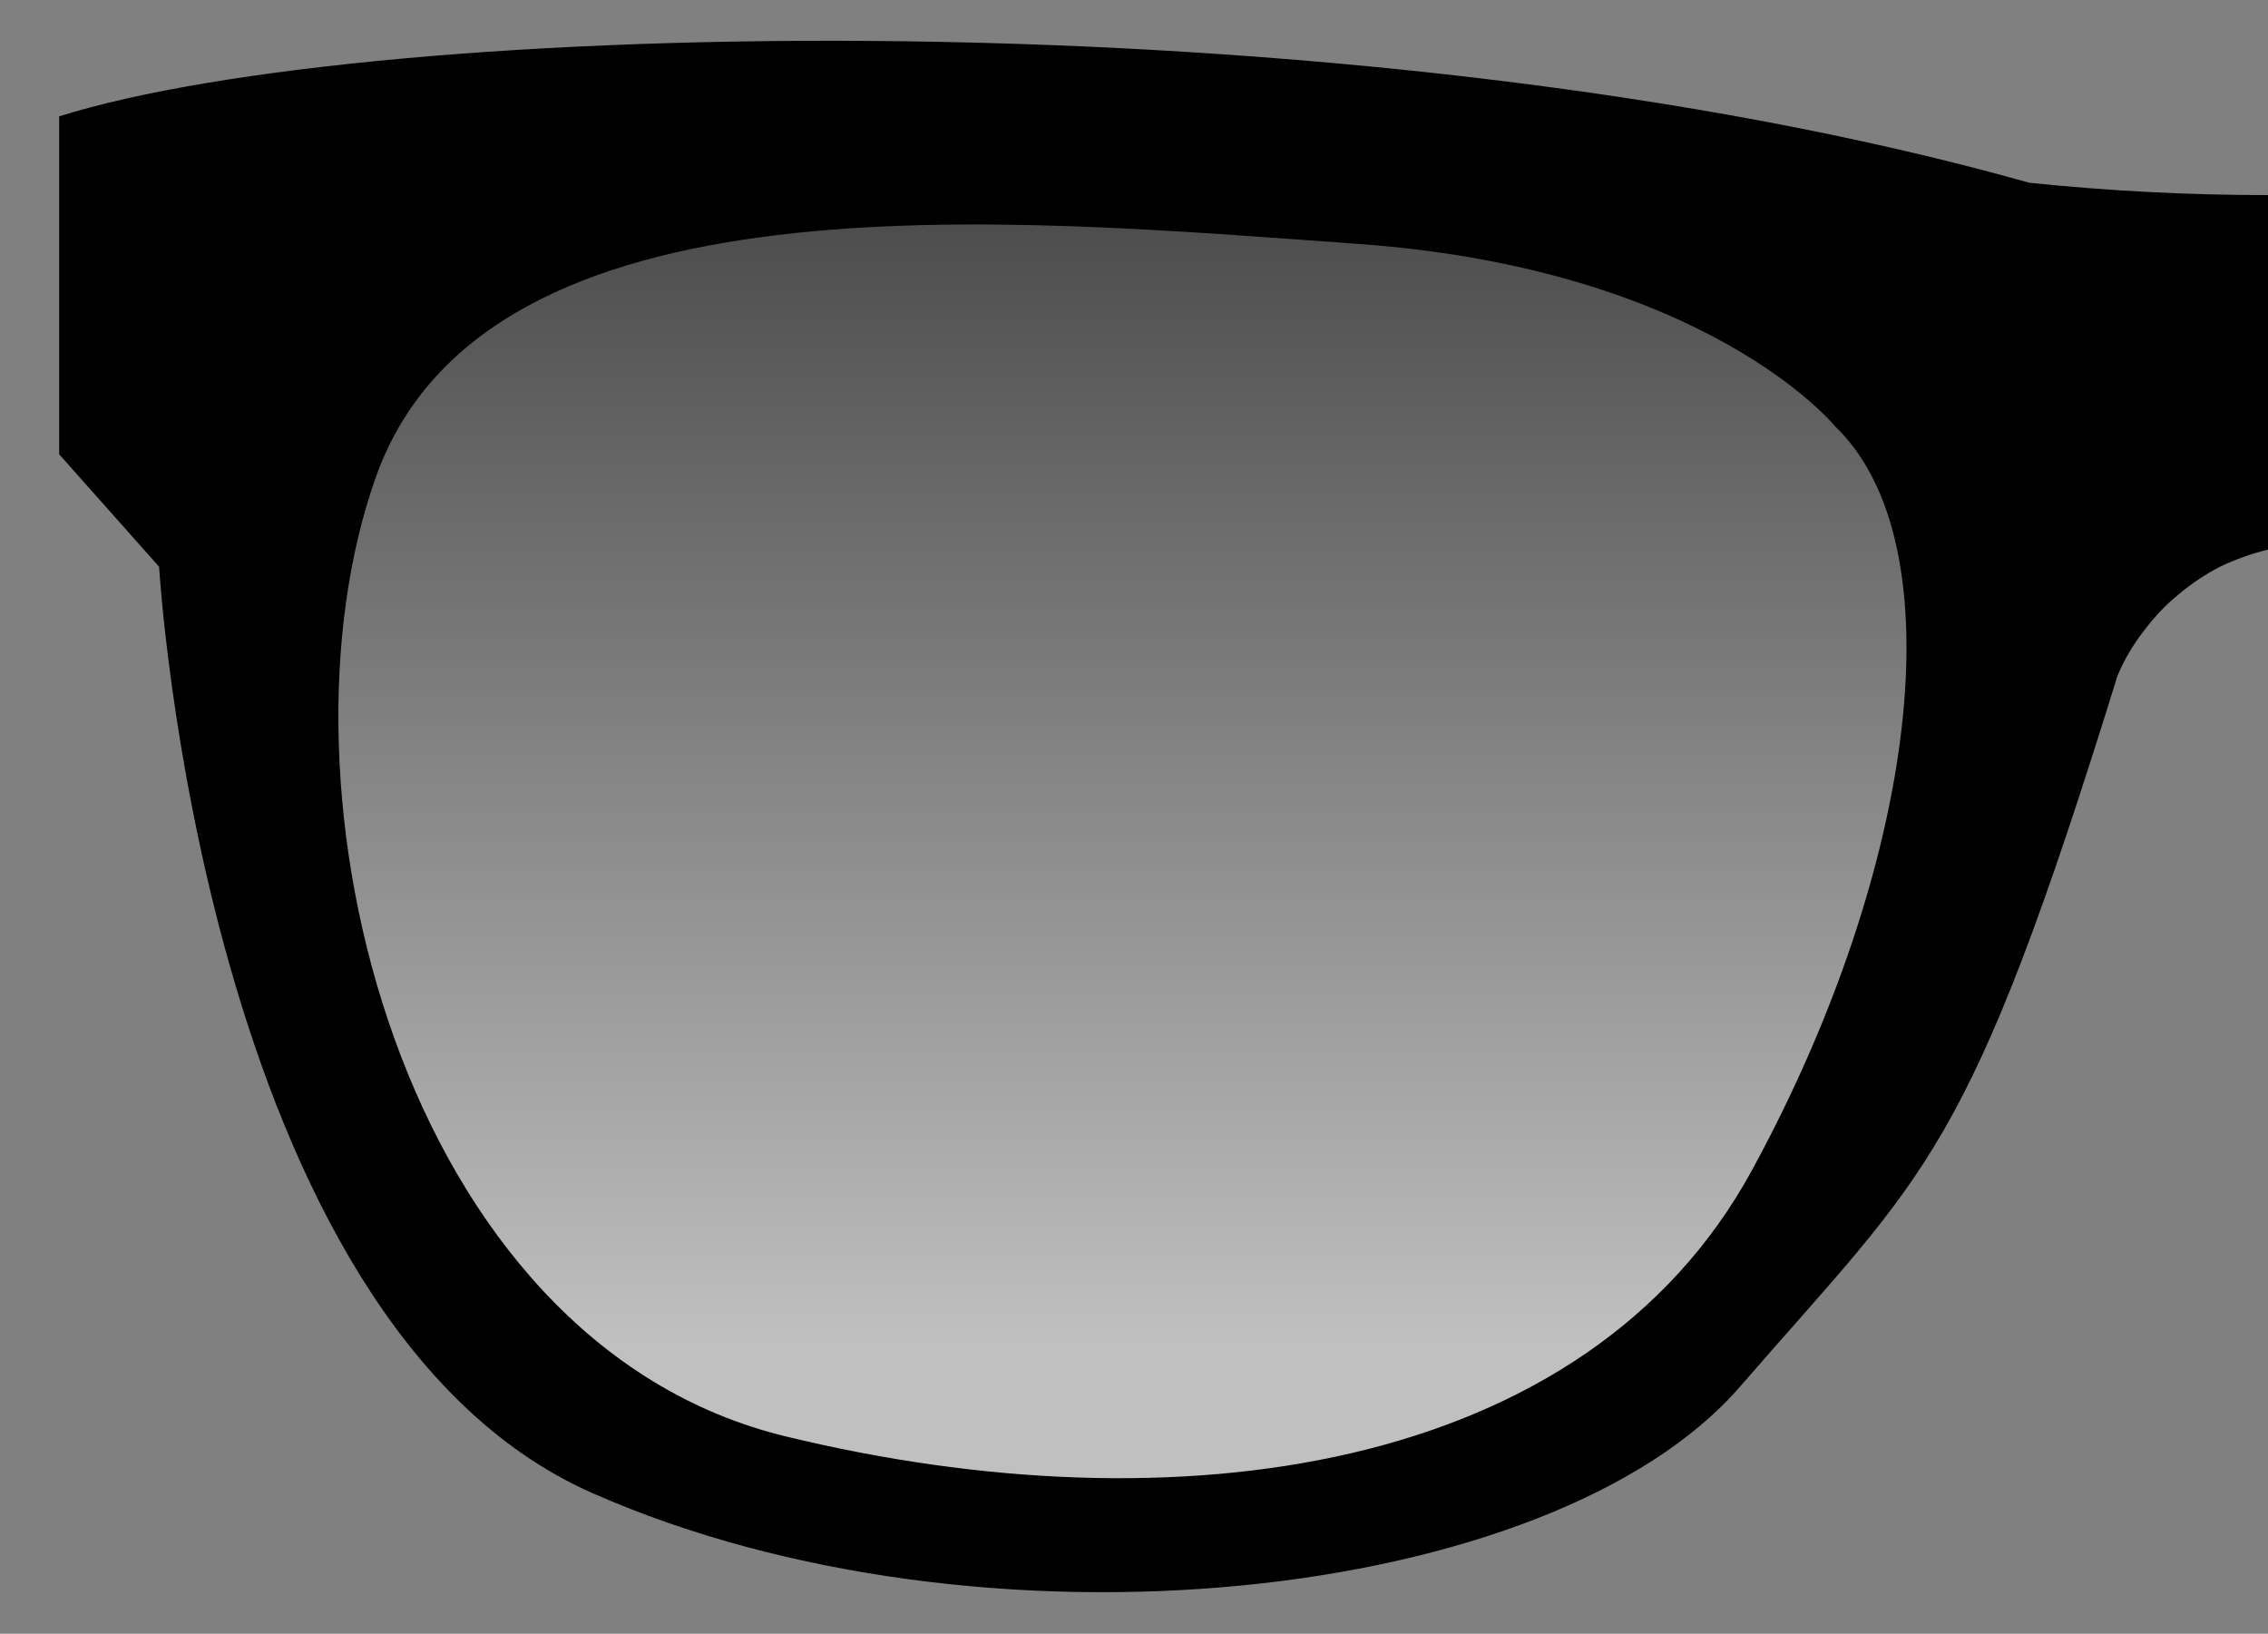
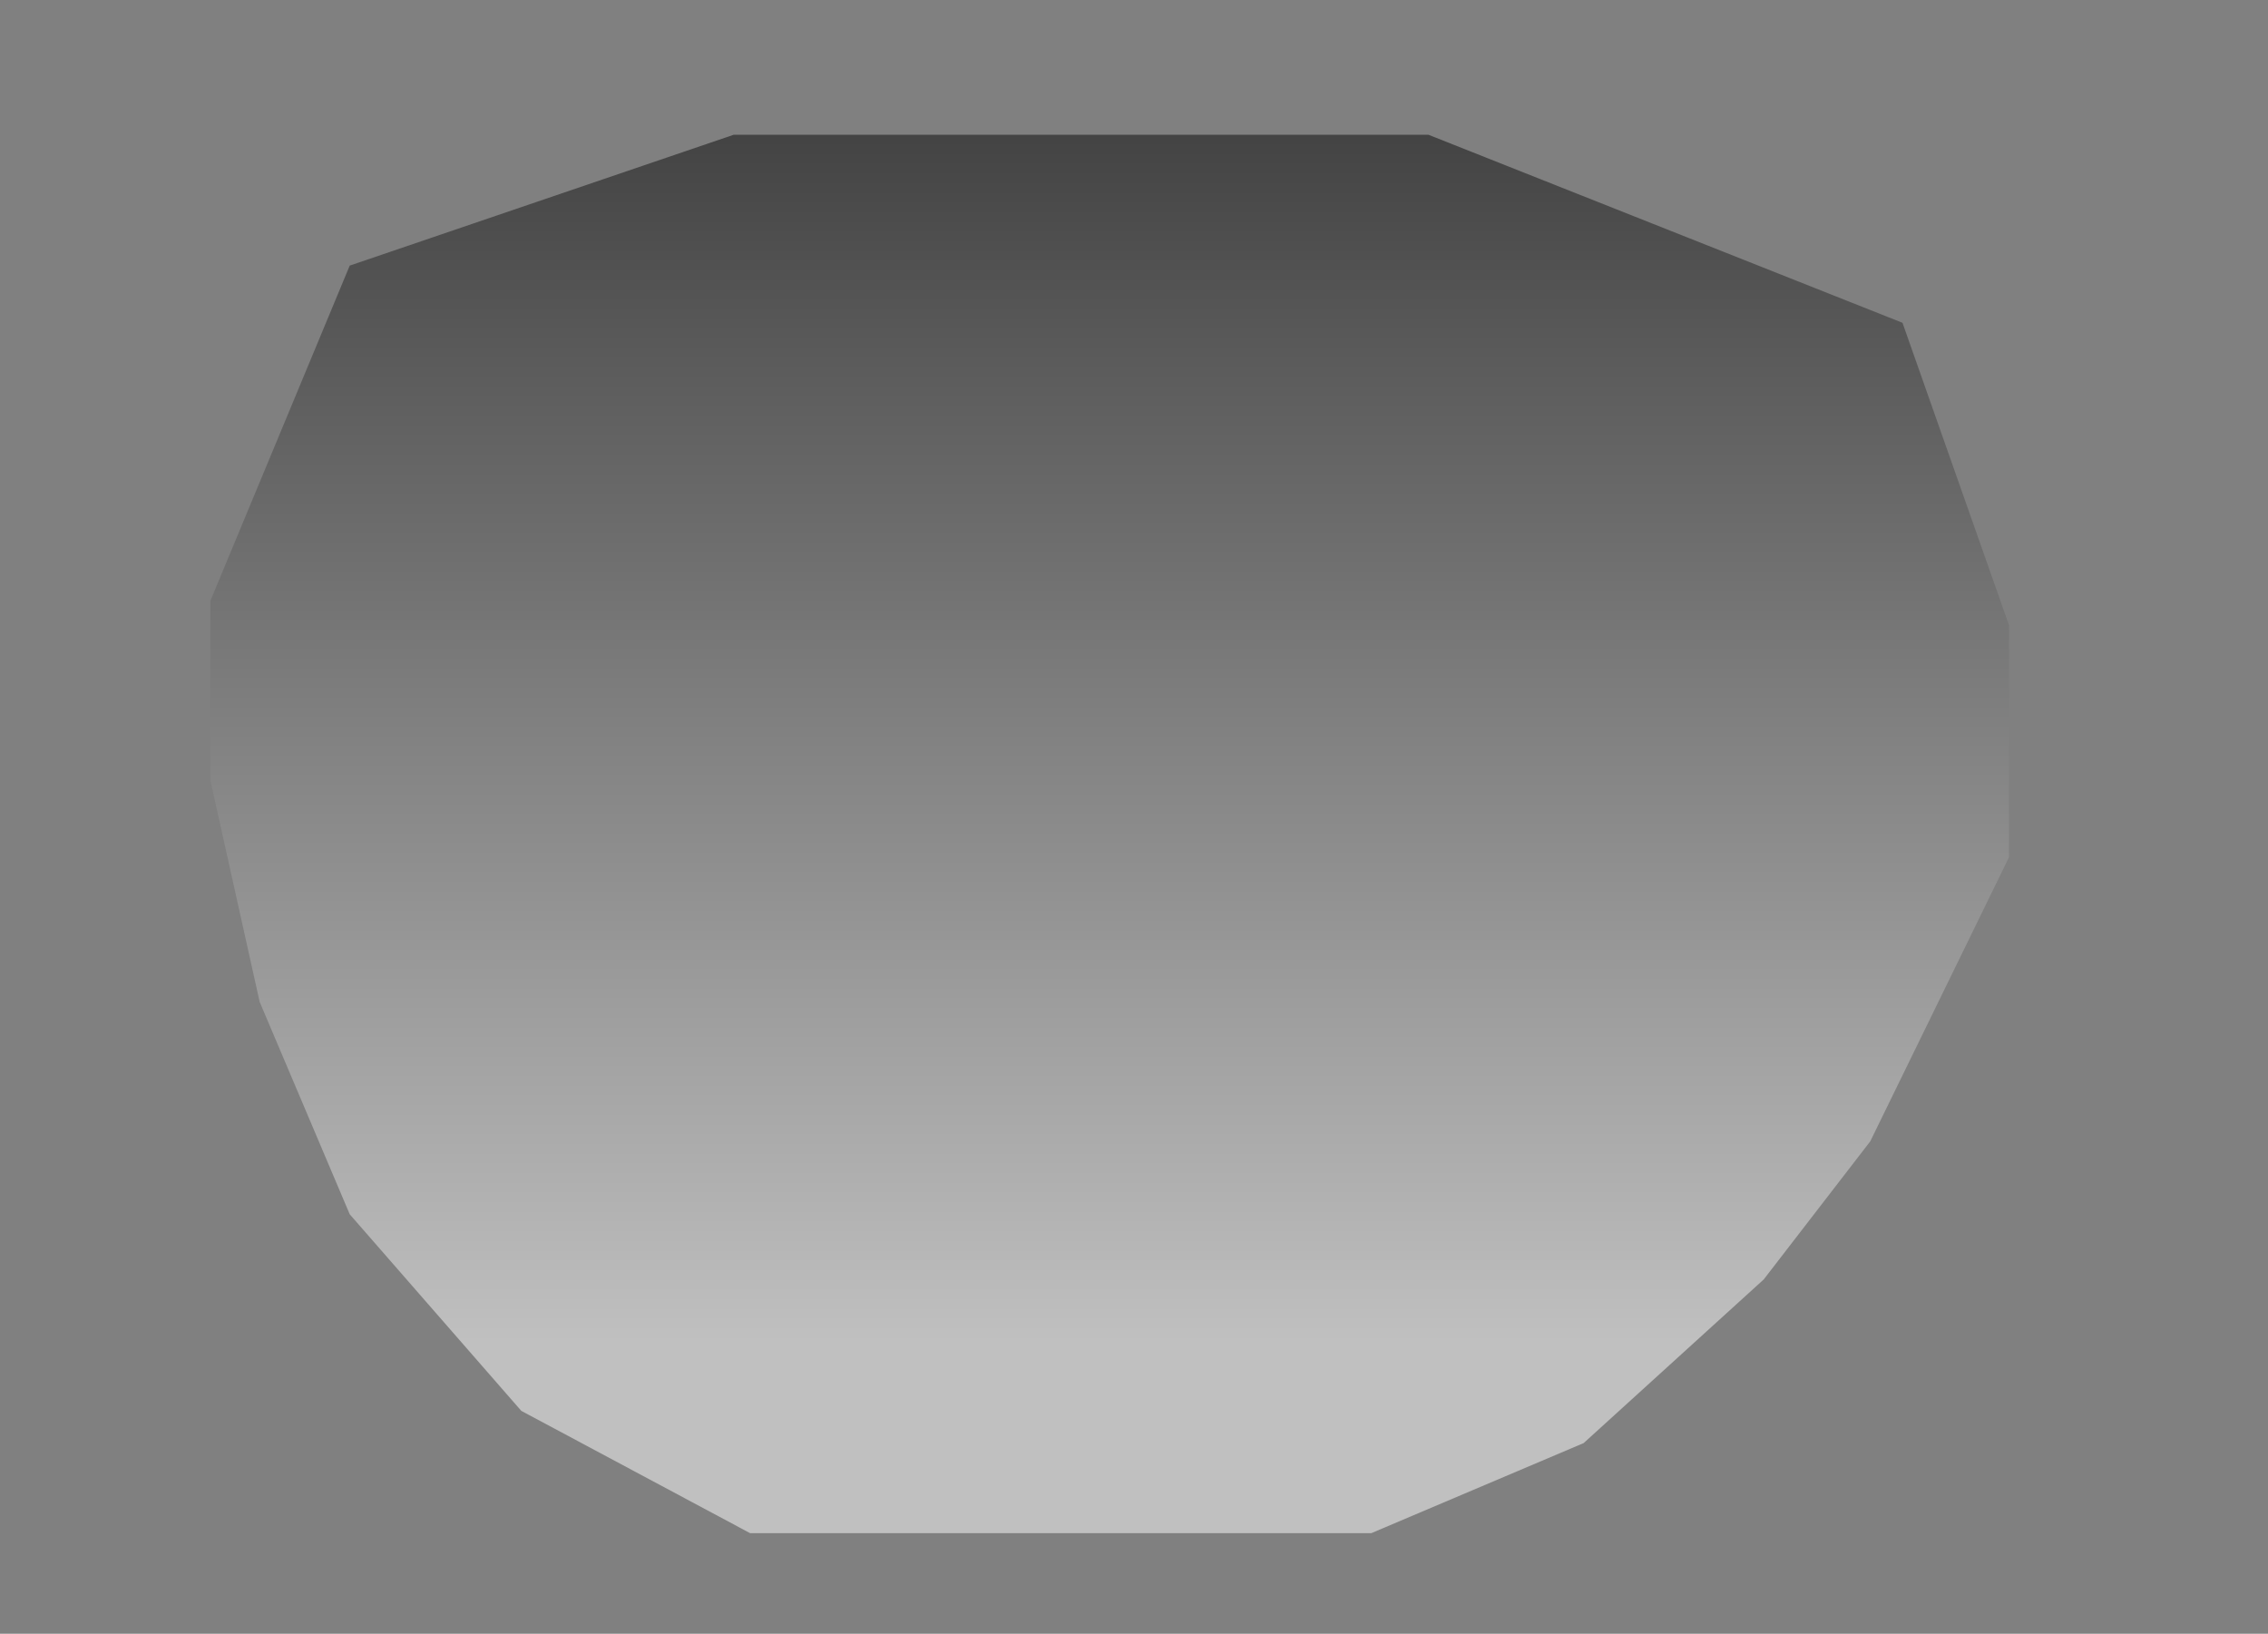
<svg xmlns="http://www.w3.org/2000/svg" viewBox="0 0 345 248.5" enable-background="new 0 0 690 248.5">
  <rect x="0" y="0" width="345" height="248.5" fill="#808080" stroke="none" />
  <linearGradient id="a" gradientUnits="userSpaceOnUse" x1="168.8" y1="-527.44" x2="168.8" y2="-283.316" gradientTransform="matrix(1 0 0 -1 0 -268)">
    <stop offset=".229" stop-color="#fff" />
    <stop offset="1" />
  </linearGradient>
-   <path d="M53.2 40.4l58.4-19.9h105.7l72.1 28.6 16.2 46v35.3l-21.1 43.2-16.2 21-27.4 24.9-32.3 13.7h-94.5l-34.8-18.6-26.1-29.9-13.7-32.3-7.5-33.7V91.4l7.5-24.9 13.7-26.1z" opacity=".5" fill="url(#a)" enable-background="new" />
-   <path d="M57.2 72.5c16.8-47 96.2-39.2 149.4-35.4s72.6 27.8 72.6 27.8c18.5 17.8 12.6 66.7-12.7 113.1s-88 54.8-146.9 40.5c-58.9-14.2-79.3-98.7-62.4-146zm512.9 146.1c-59.1 14.3-121.6 5.9-146.9-40.5S391.8 82.8 410.5 65c0 0 19.4-24.4 72.6-27.8 53.2-3.4 132.9-11.9 149.6 35.4 16.7 47.2-3.3 131.7-62.6 146zM345 83.6c2.5.6 4.9 1.5 7.2 2.7 2.3 1.2 4.5 2.6 6.4 4.3 2 1.7 3.7 3.6 5.3 5.6 1.6 2.1 2.8 4.3 3.9 6.7 22.7 73.5 28.7 75.2 57.4 108.1 28.7 32.9 115.6 42.2 174.7 16.2s65.8-140.9 65.8-140.9l15.3-17V17.7C631 1.9 480.2.1 381.3 27.8c-24.2 2.5-48.4 2.5-72.6 0C206-1.1 56.6 2.7 9 17.7v51.4l15.2 17.1S30.9 201 90.1 227.1c59.1 26.1 146 16.8 174.6-16.2s34.6-34.5 57.4-108.1c1-2.4 2.3-4.6 3.9-6.7s3.3-4 5.3-5.6c2-1.7 4.1-3.1 6.4-4.3 2.3-1.1 4.8-2 7.3-2.6z" />
+   <path d="M53.2 40.4l58.4-19.9h105.7l72.1 28.6 16.2 46v35.3l-21.1 43.2-16.2 21-27.4 24.9-32.3 13.7h-94.5l-34.8-18.6-26.1-29.9-13.7-32.3-7.5-33.7V91.4z" opacity=".5" fill="url(#a)" enable-background="new" />
</svg>